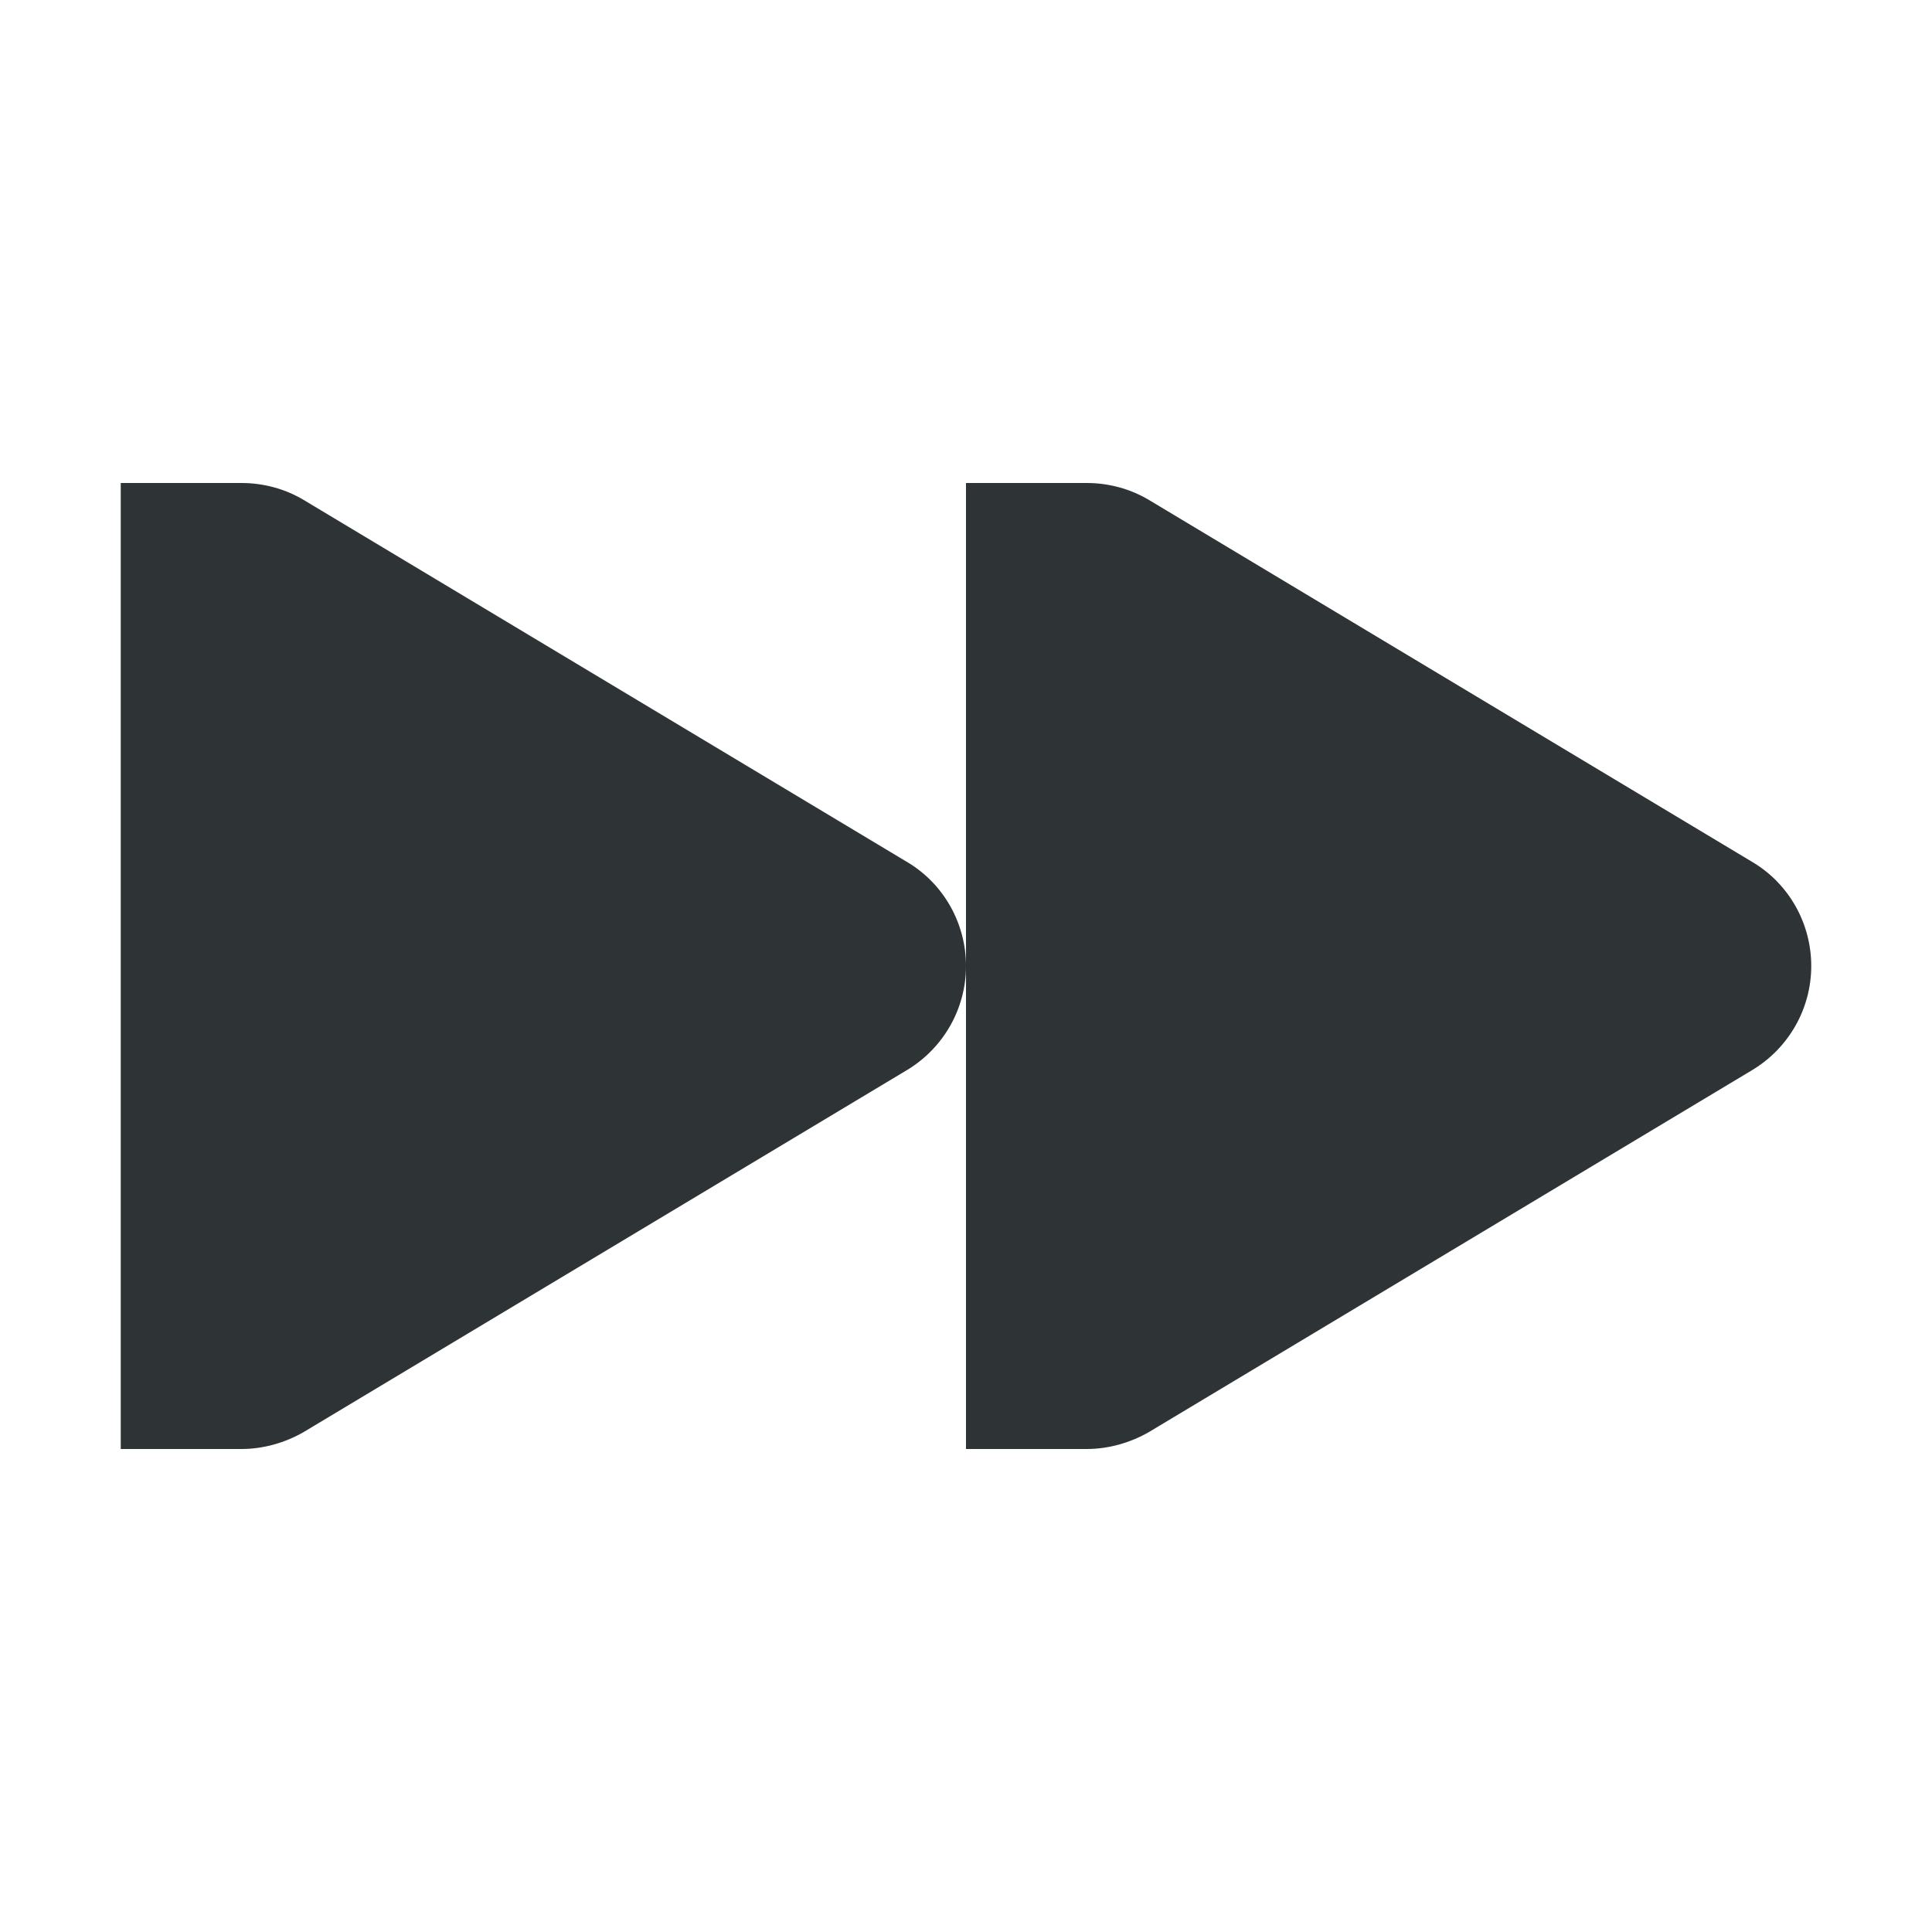
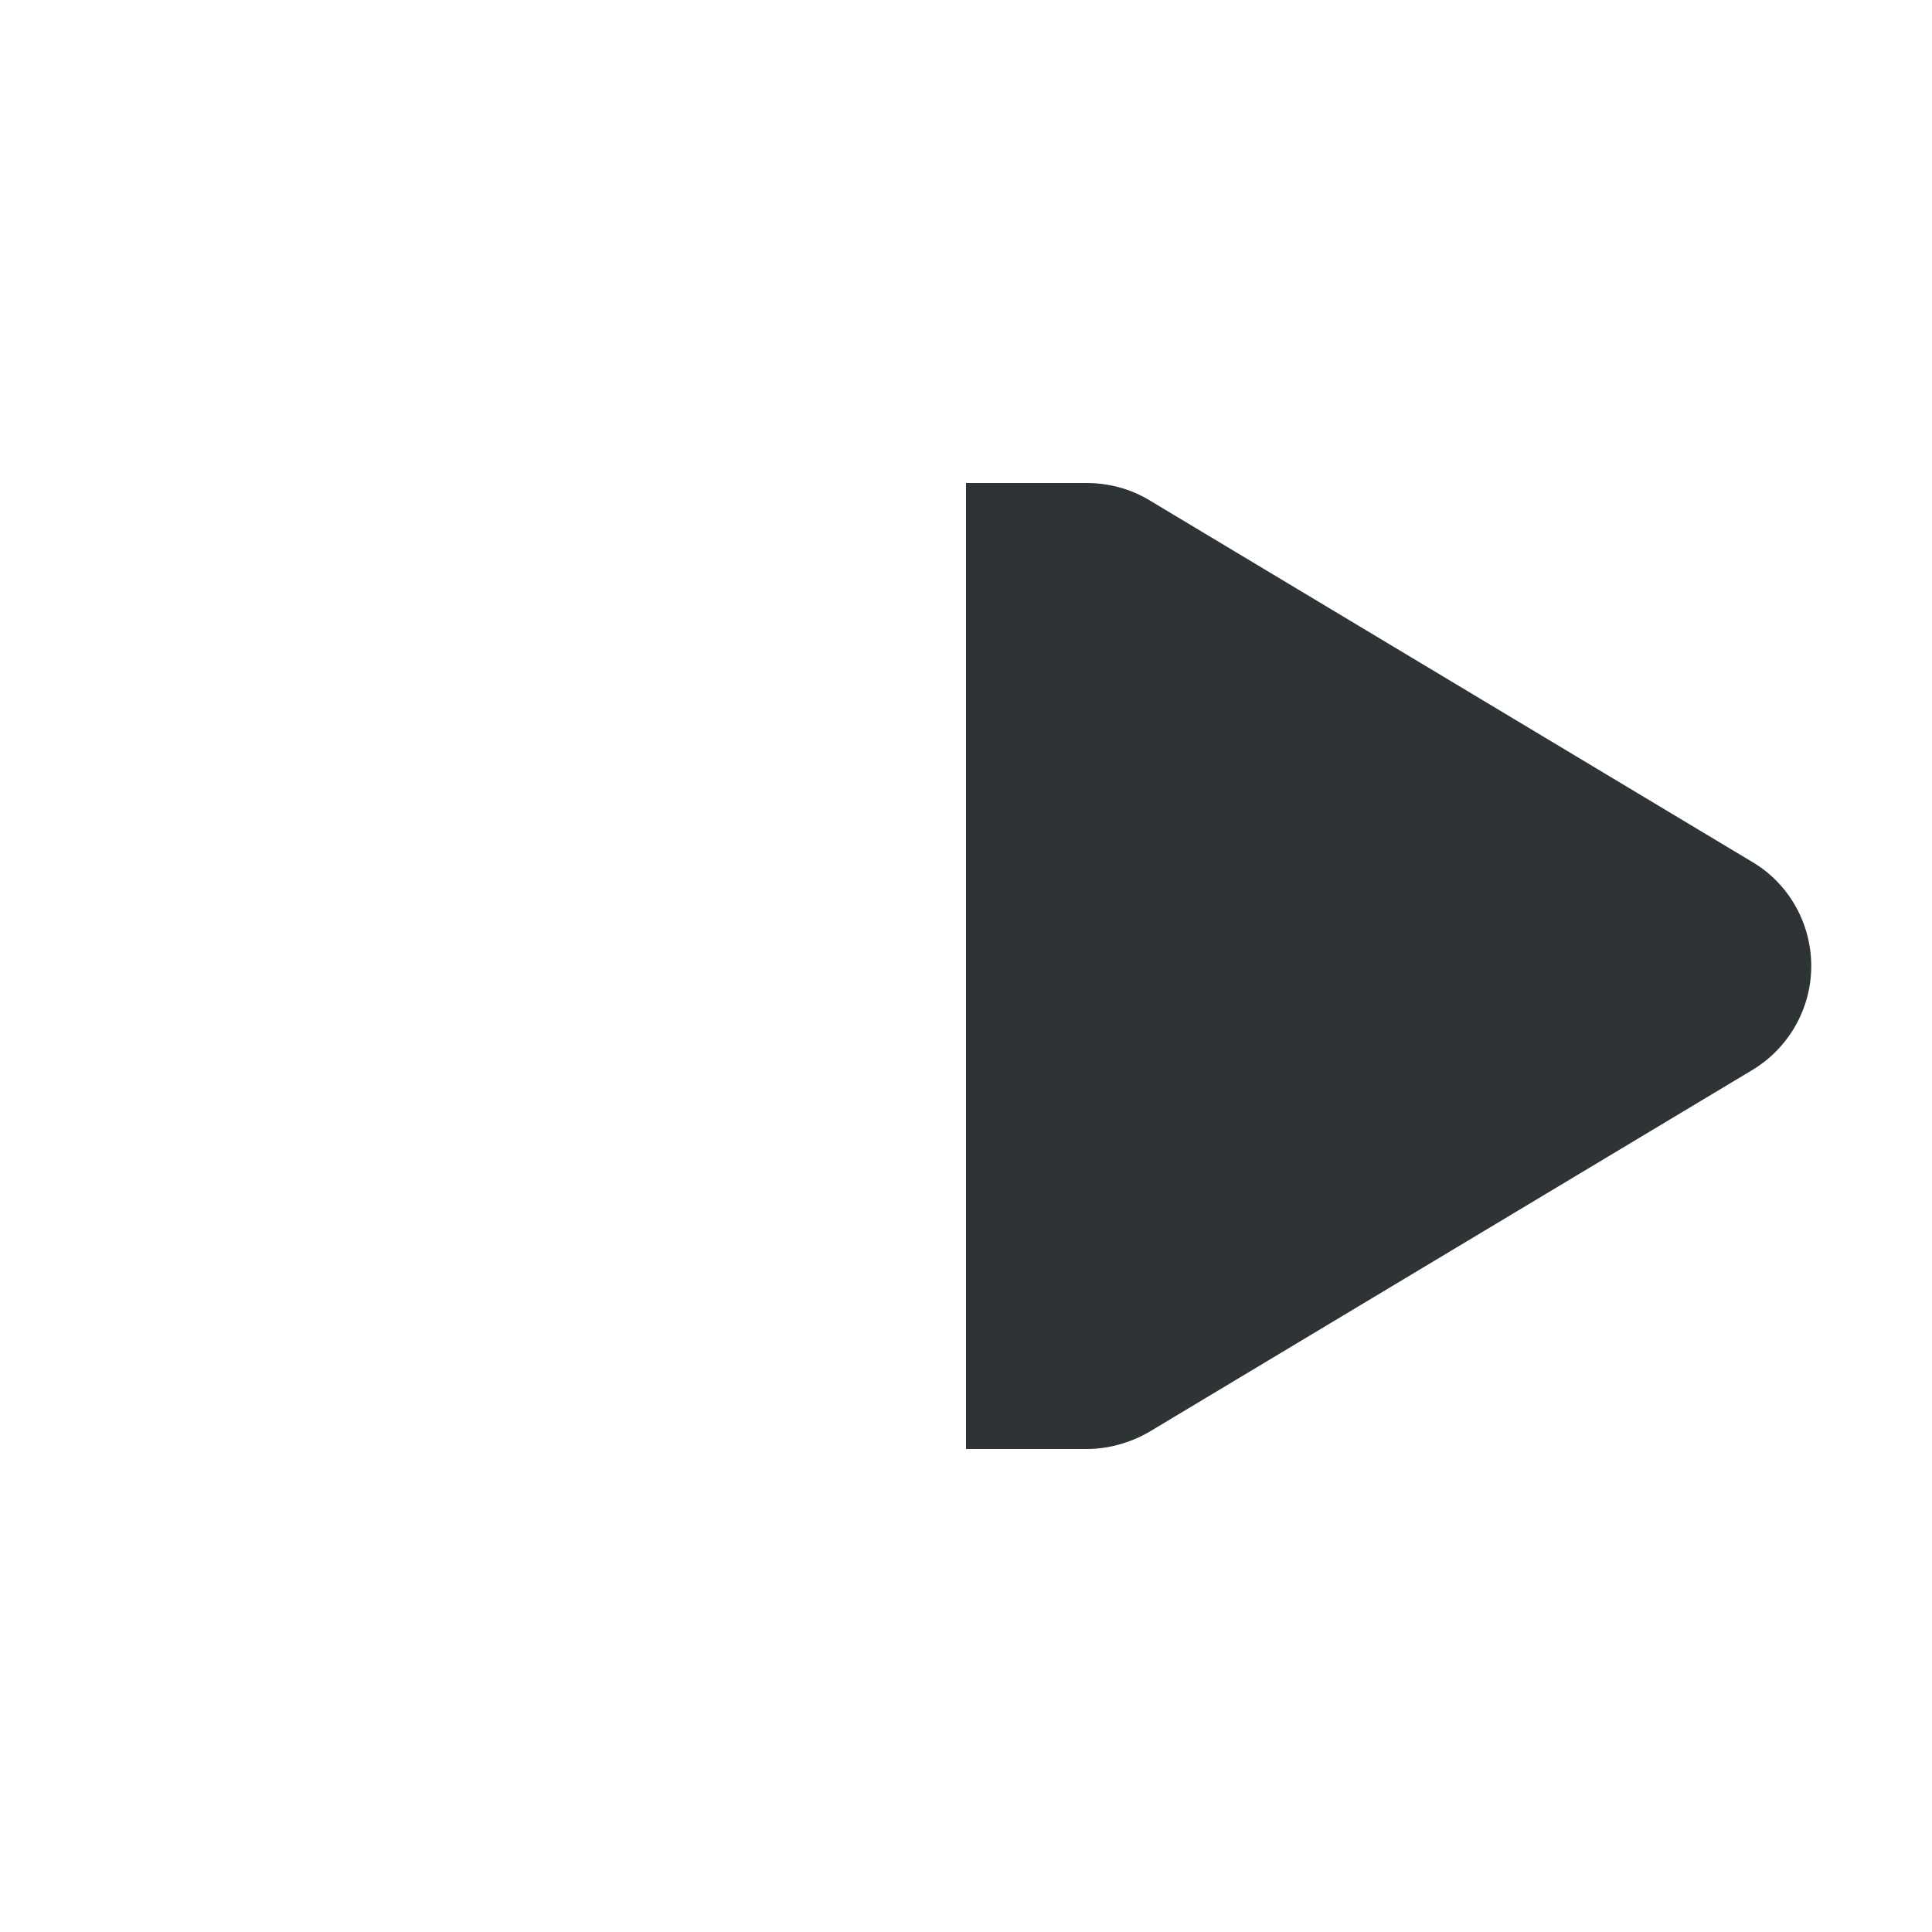
<svg xmlns="http://www.w3.org/2000/svg" width="16px" height="16px" viewBox="0 0 16 16">
  <g fill="#2e3436">
-     <path d="m2 4c0.18 0 0.359 0.047 0.516 0.141l5 3c0.301 0.18 0.484 0.508 0.484 0.859s-0.184 0.676-0.484 0.859l-5 3c-0.156 0.09-0.336 0.141-0.516 0.141h-1v-8z" />
    <path d="m9 4c0.18 0 0.359 0.047 0.516 0.141l5 3c0.301 0.18 0.484 0.508 0.484 0.859s-0.184 0.676-0.484 0.859l-5 3c-0.156 0.09-0.336 0.141-0.516 0.141h-1v-8z" />
  </g>
</svg>